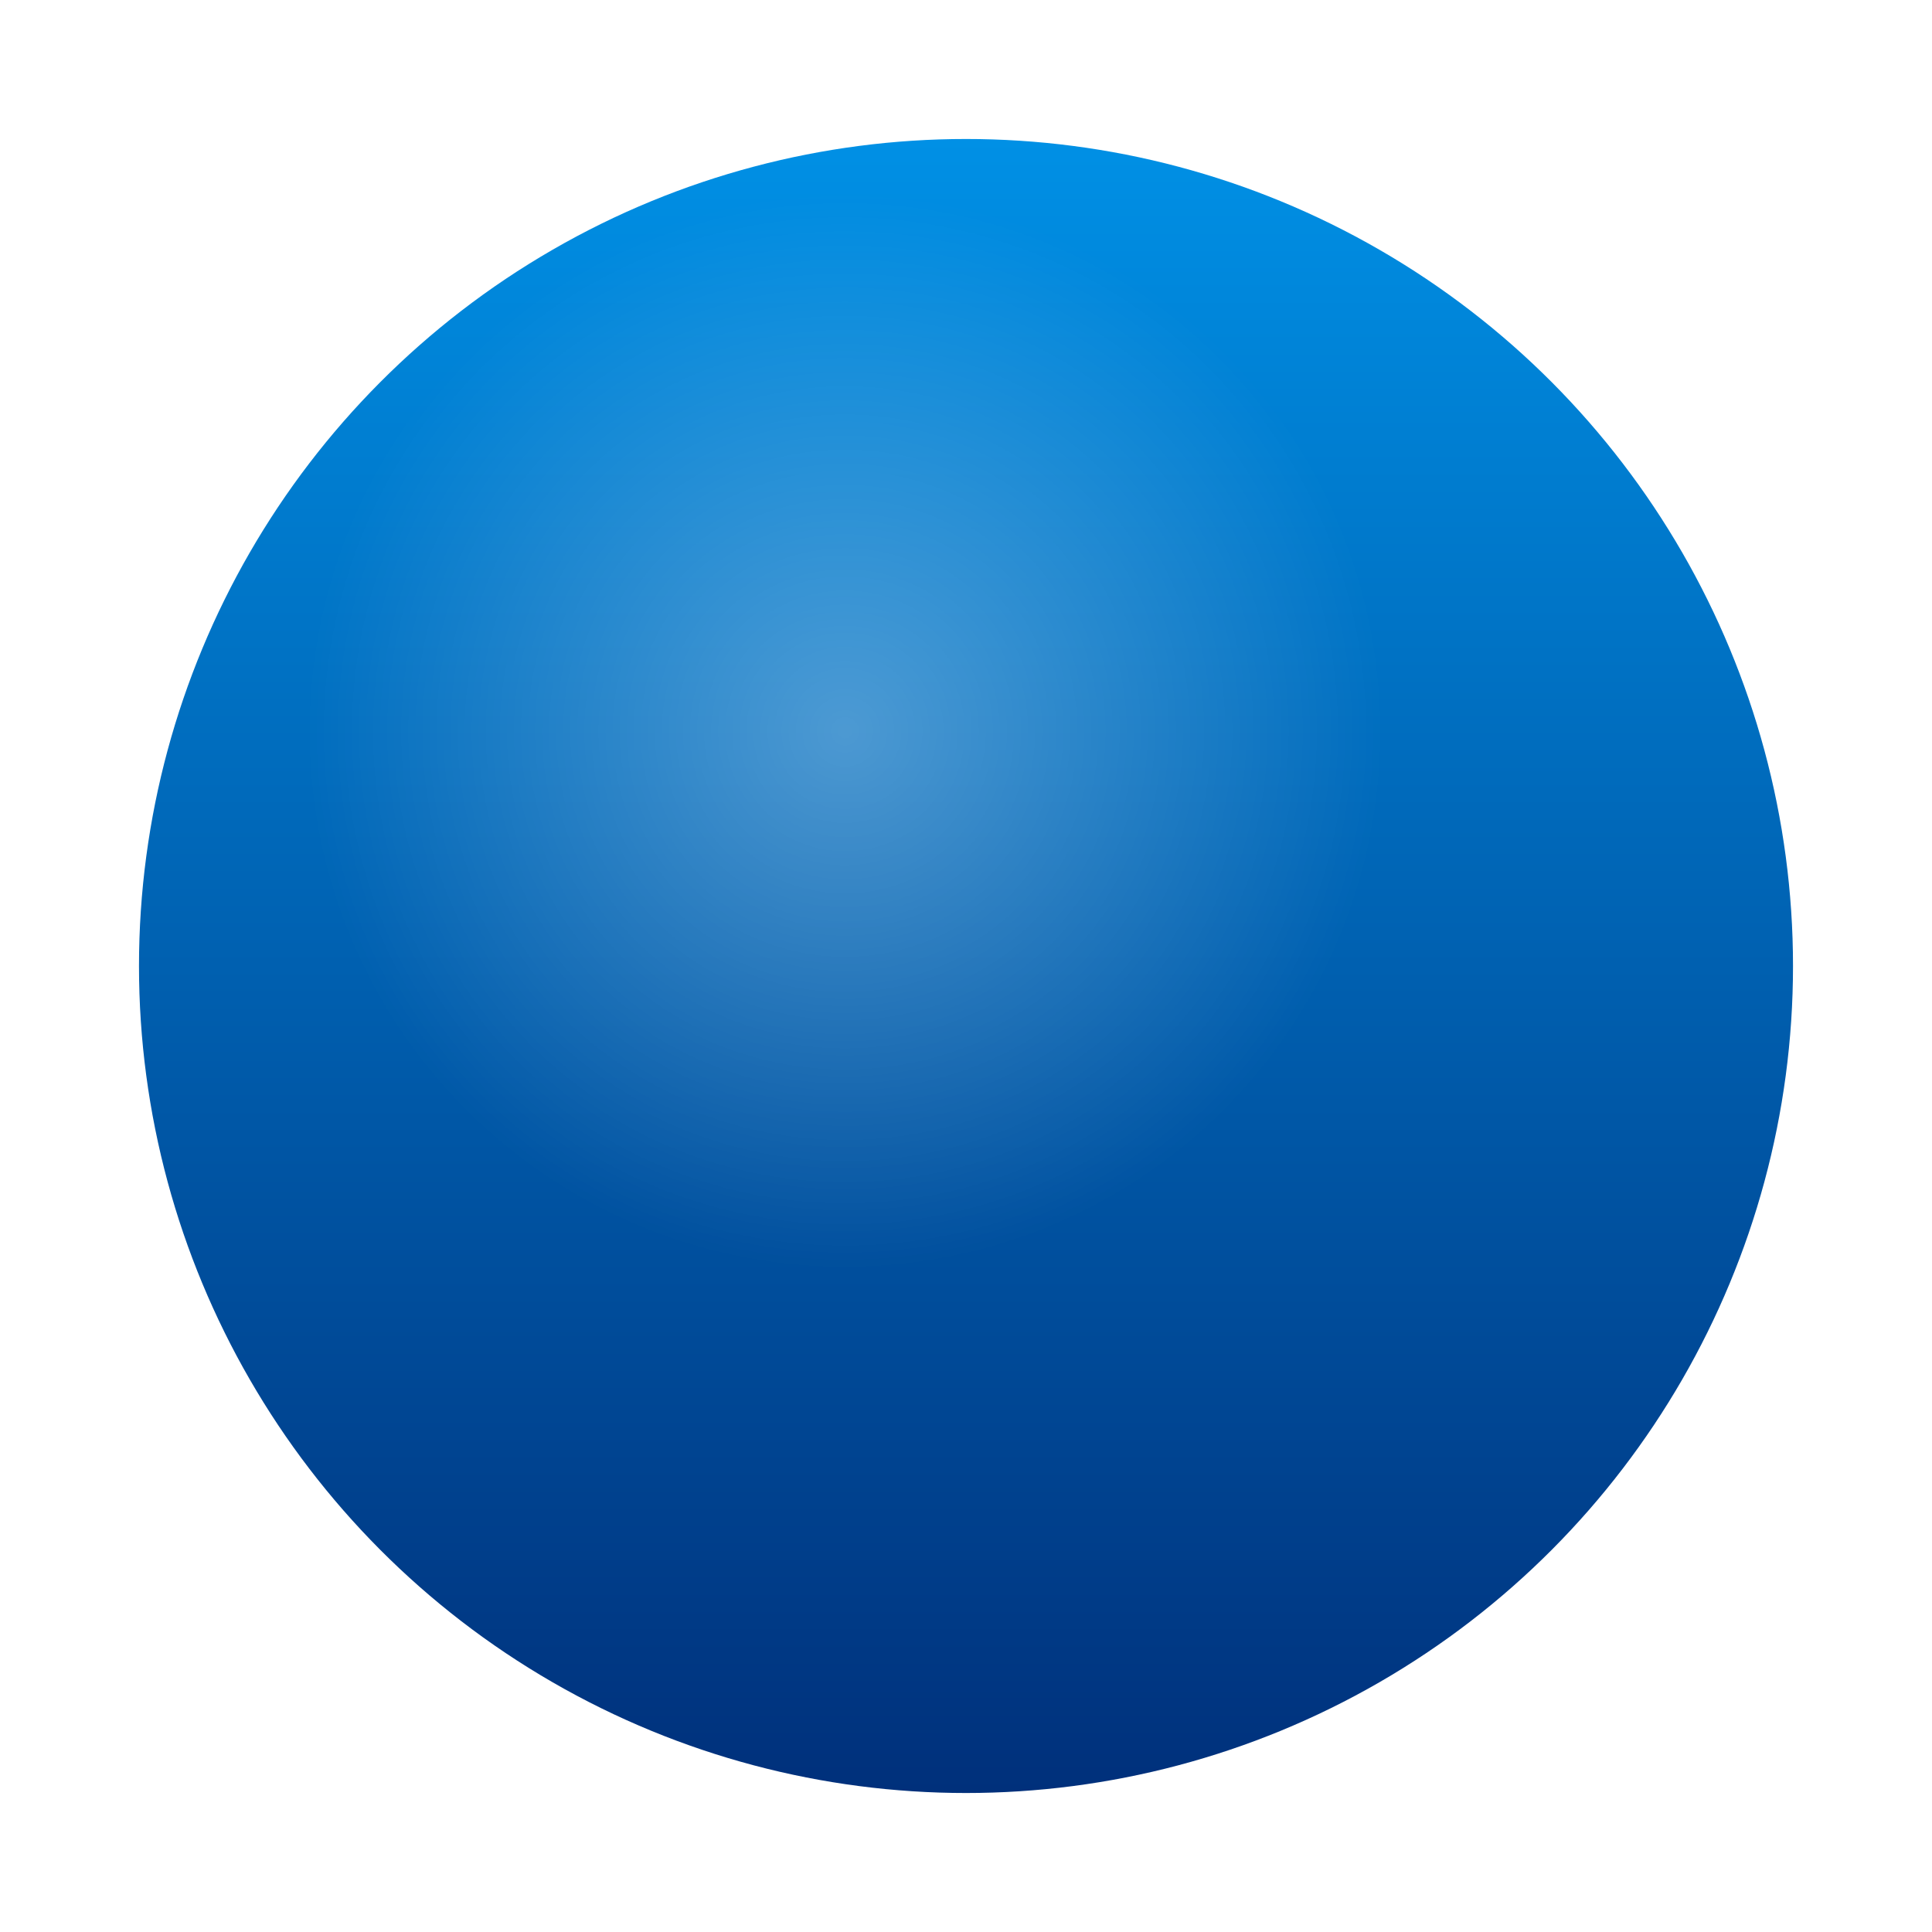
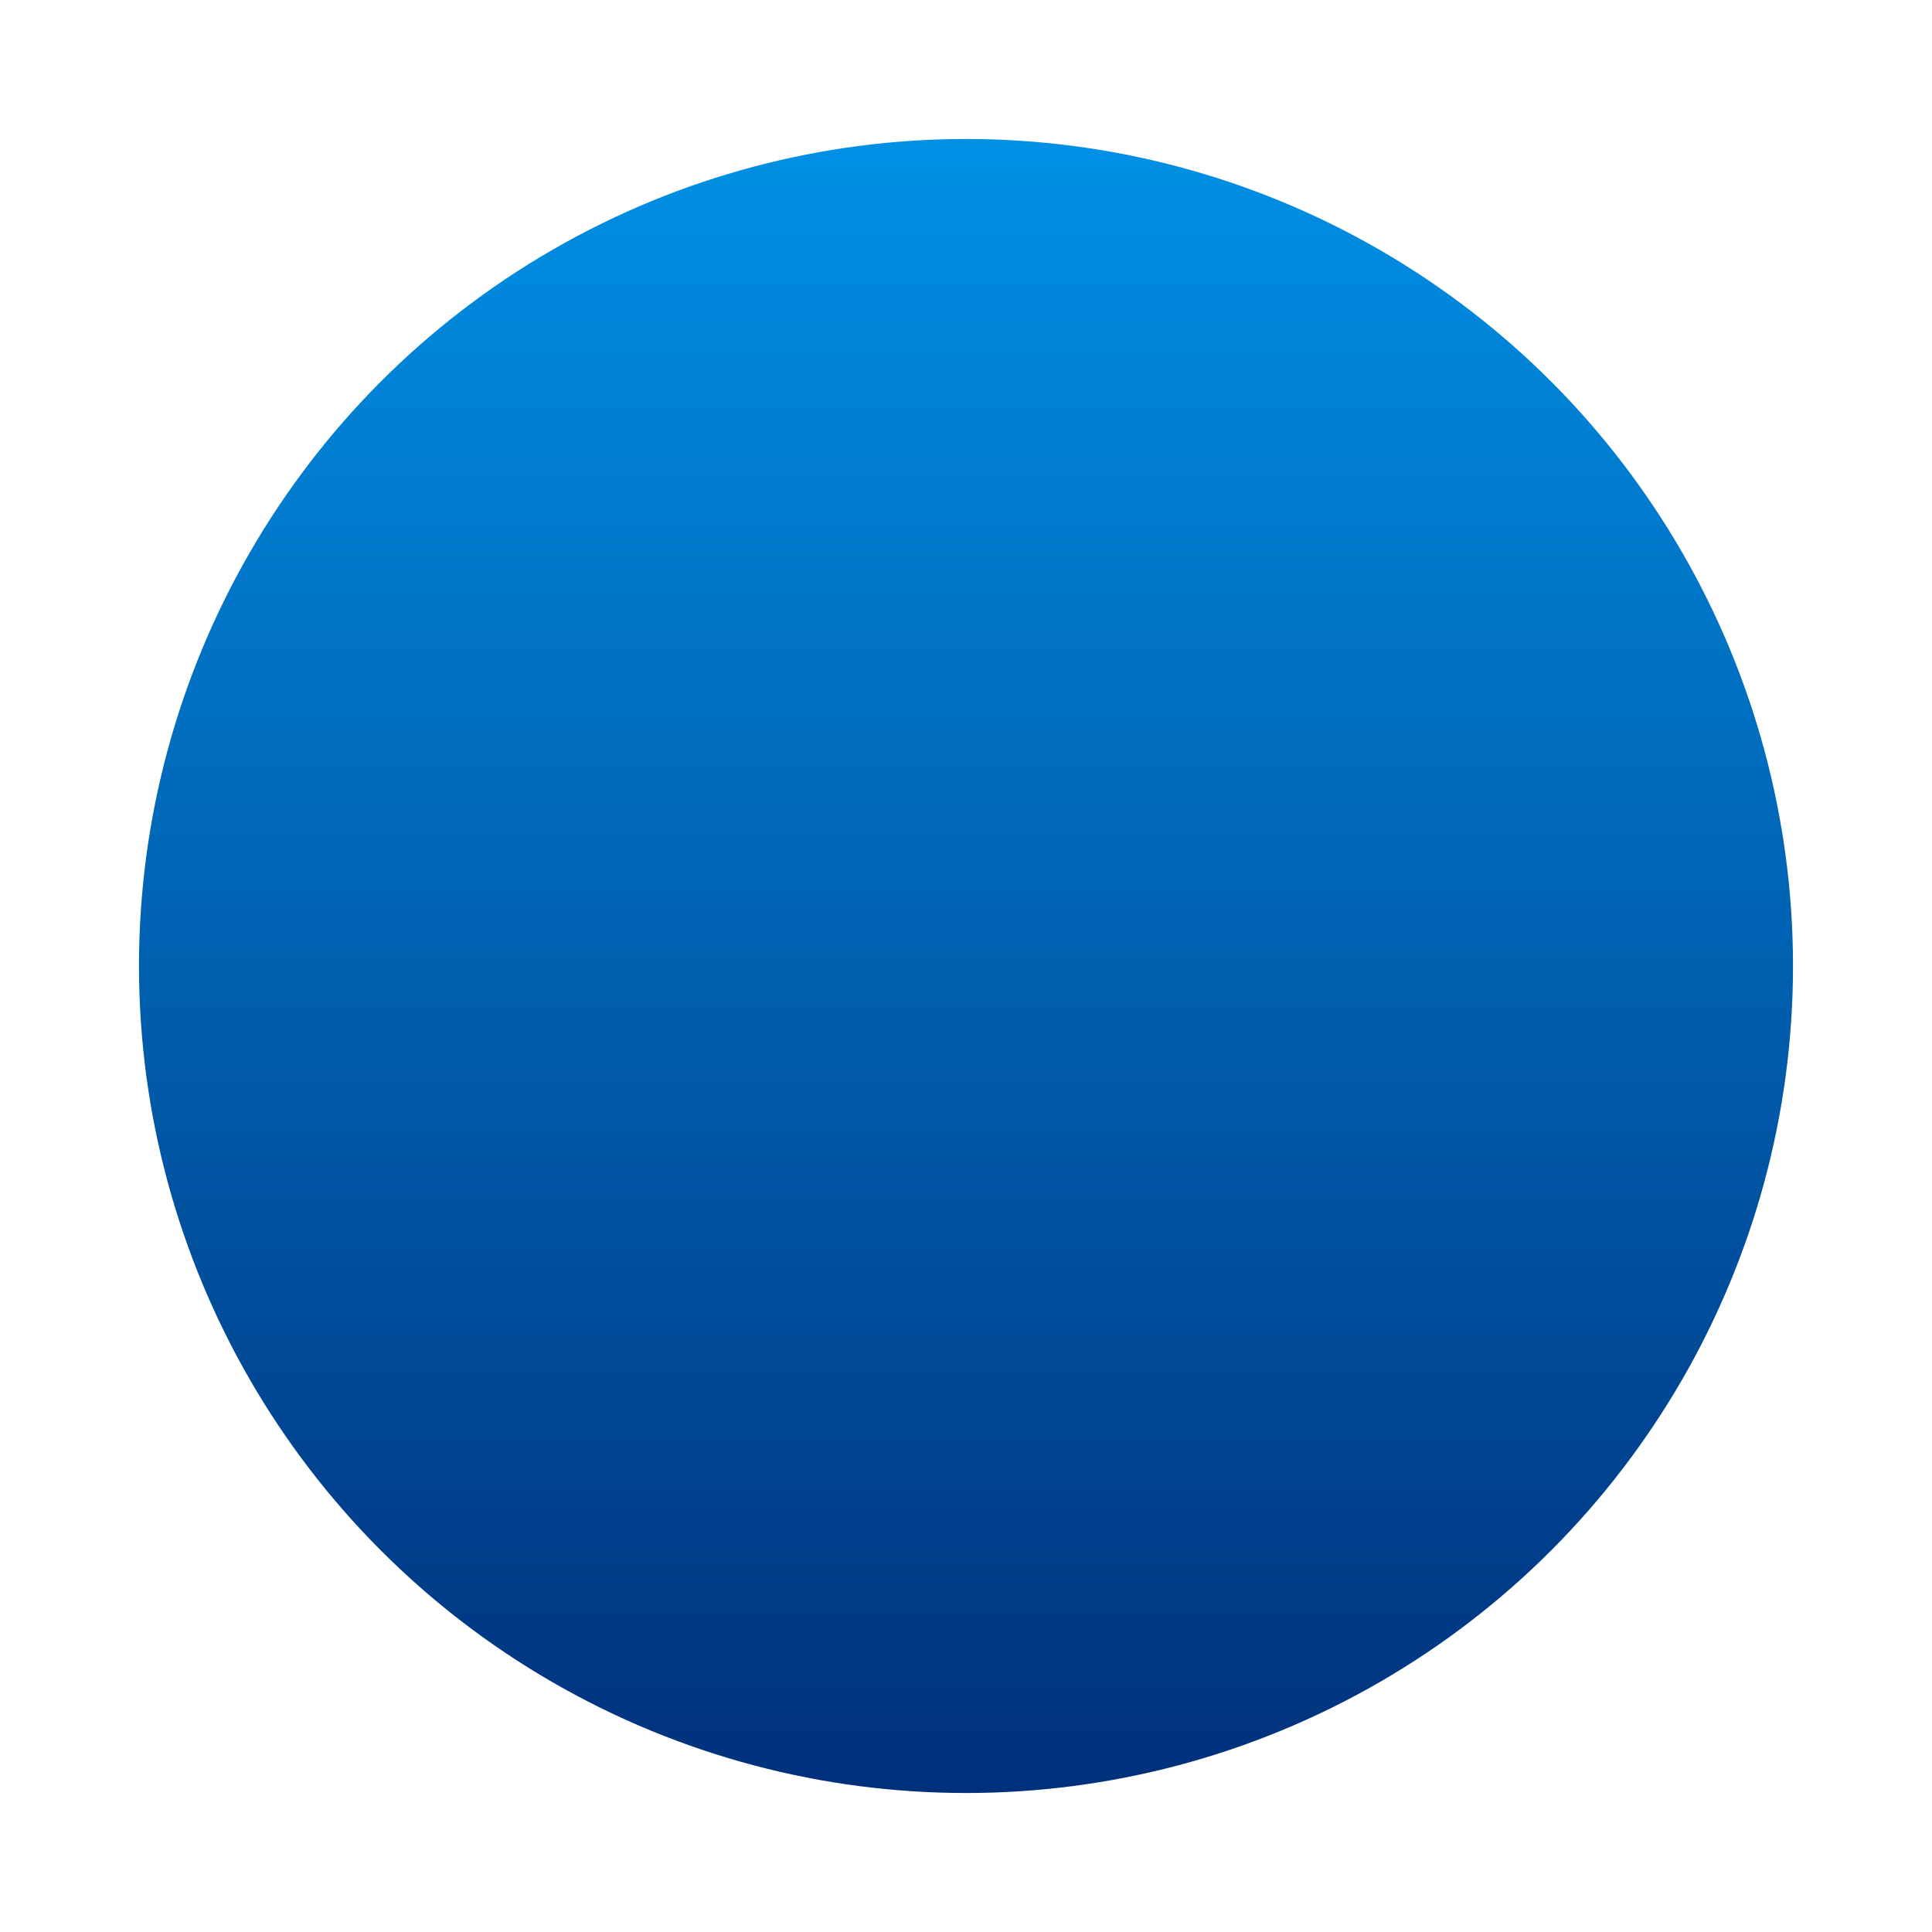
<svg xmlns="http://www.w3.org/2000/svg" width="278" height="278" viewBox="0 0 278 278" fill="none">
  <g filter="url(#filter0_f_5_3159)">
    <circle cx="139" cy="139" r="119" fill="url(#paint0_linear_5_3159)" />
-     <circle cx="121.583" cy="105.243" r="77.843" fill="url(#paint1_radial_5_3159)" fill-opacity="0.3" />
  </g>
  <defs>
    <filter id="filter0_f_5_3159" x="0" y="0" width="278" height="278" filterUnits="userSpaceOnUse" color-interpolation-filters="sRGB">
      <feFlood flood-opacity="0" result="BackgroundImageFix" />
      <feBlend mode="normal" in="SourceGraphic" in2="BackgroundImageFix" result="shape" />
      <feGaussianBlur stdDeviation="10" result="effect1_foregroundBlur_5_3159" />
    </filter>
    <linearGradient id="paint0_linear_5_3159" x1="139" y1="20" x2="139" y2="258" gradientUnits="userSpaceOnUse">
      <stop stop-color="#0090E5" />
      <stop offset="1" stop-color="#00307B" />
    </linearGradient>
    <radialGradient id="paint1_radial_5_3159" cx="0" cy="0" r="1" gradientUnits="userSpaceOnUse" gradientTransform="translate(121.583 105.243) rotate(90) scale(77.843)">
      <stop stop-color="white" />
      <stop offset="1" stop-color="white" stop-opacity="0" />
    </radialGradient>
  </defs>
</svg>